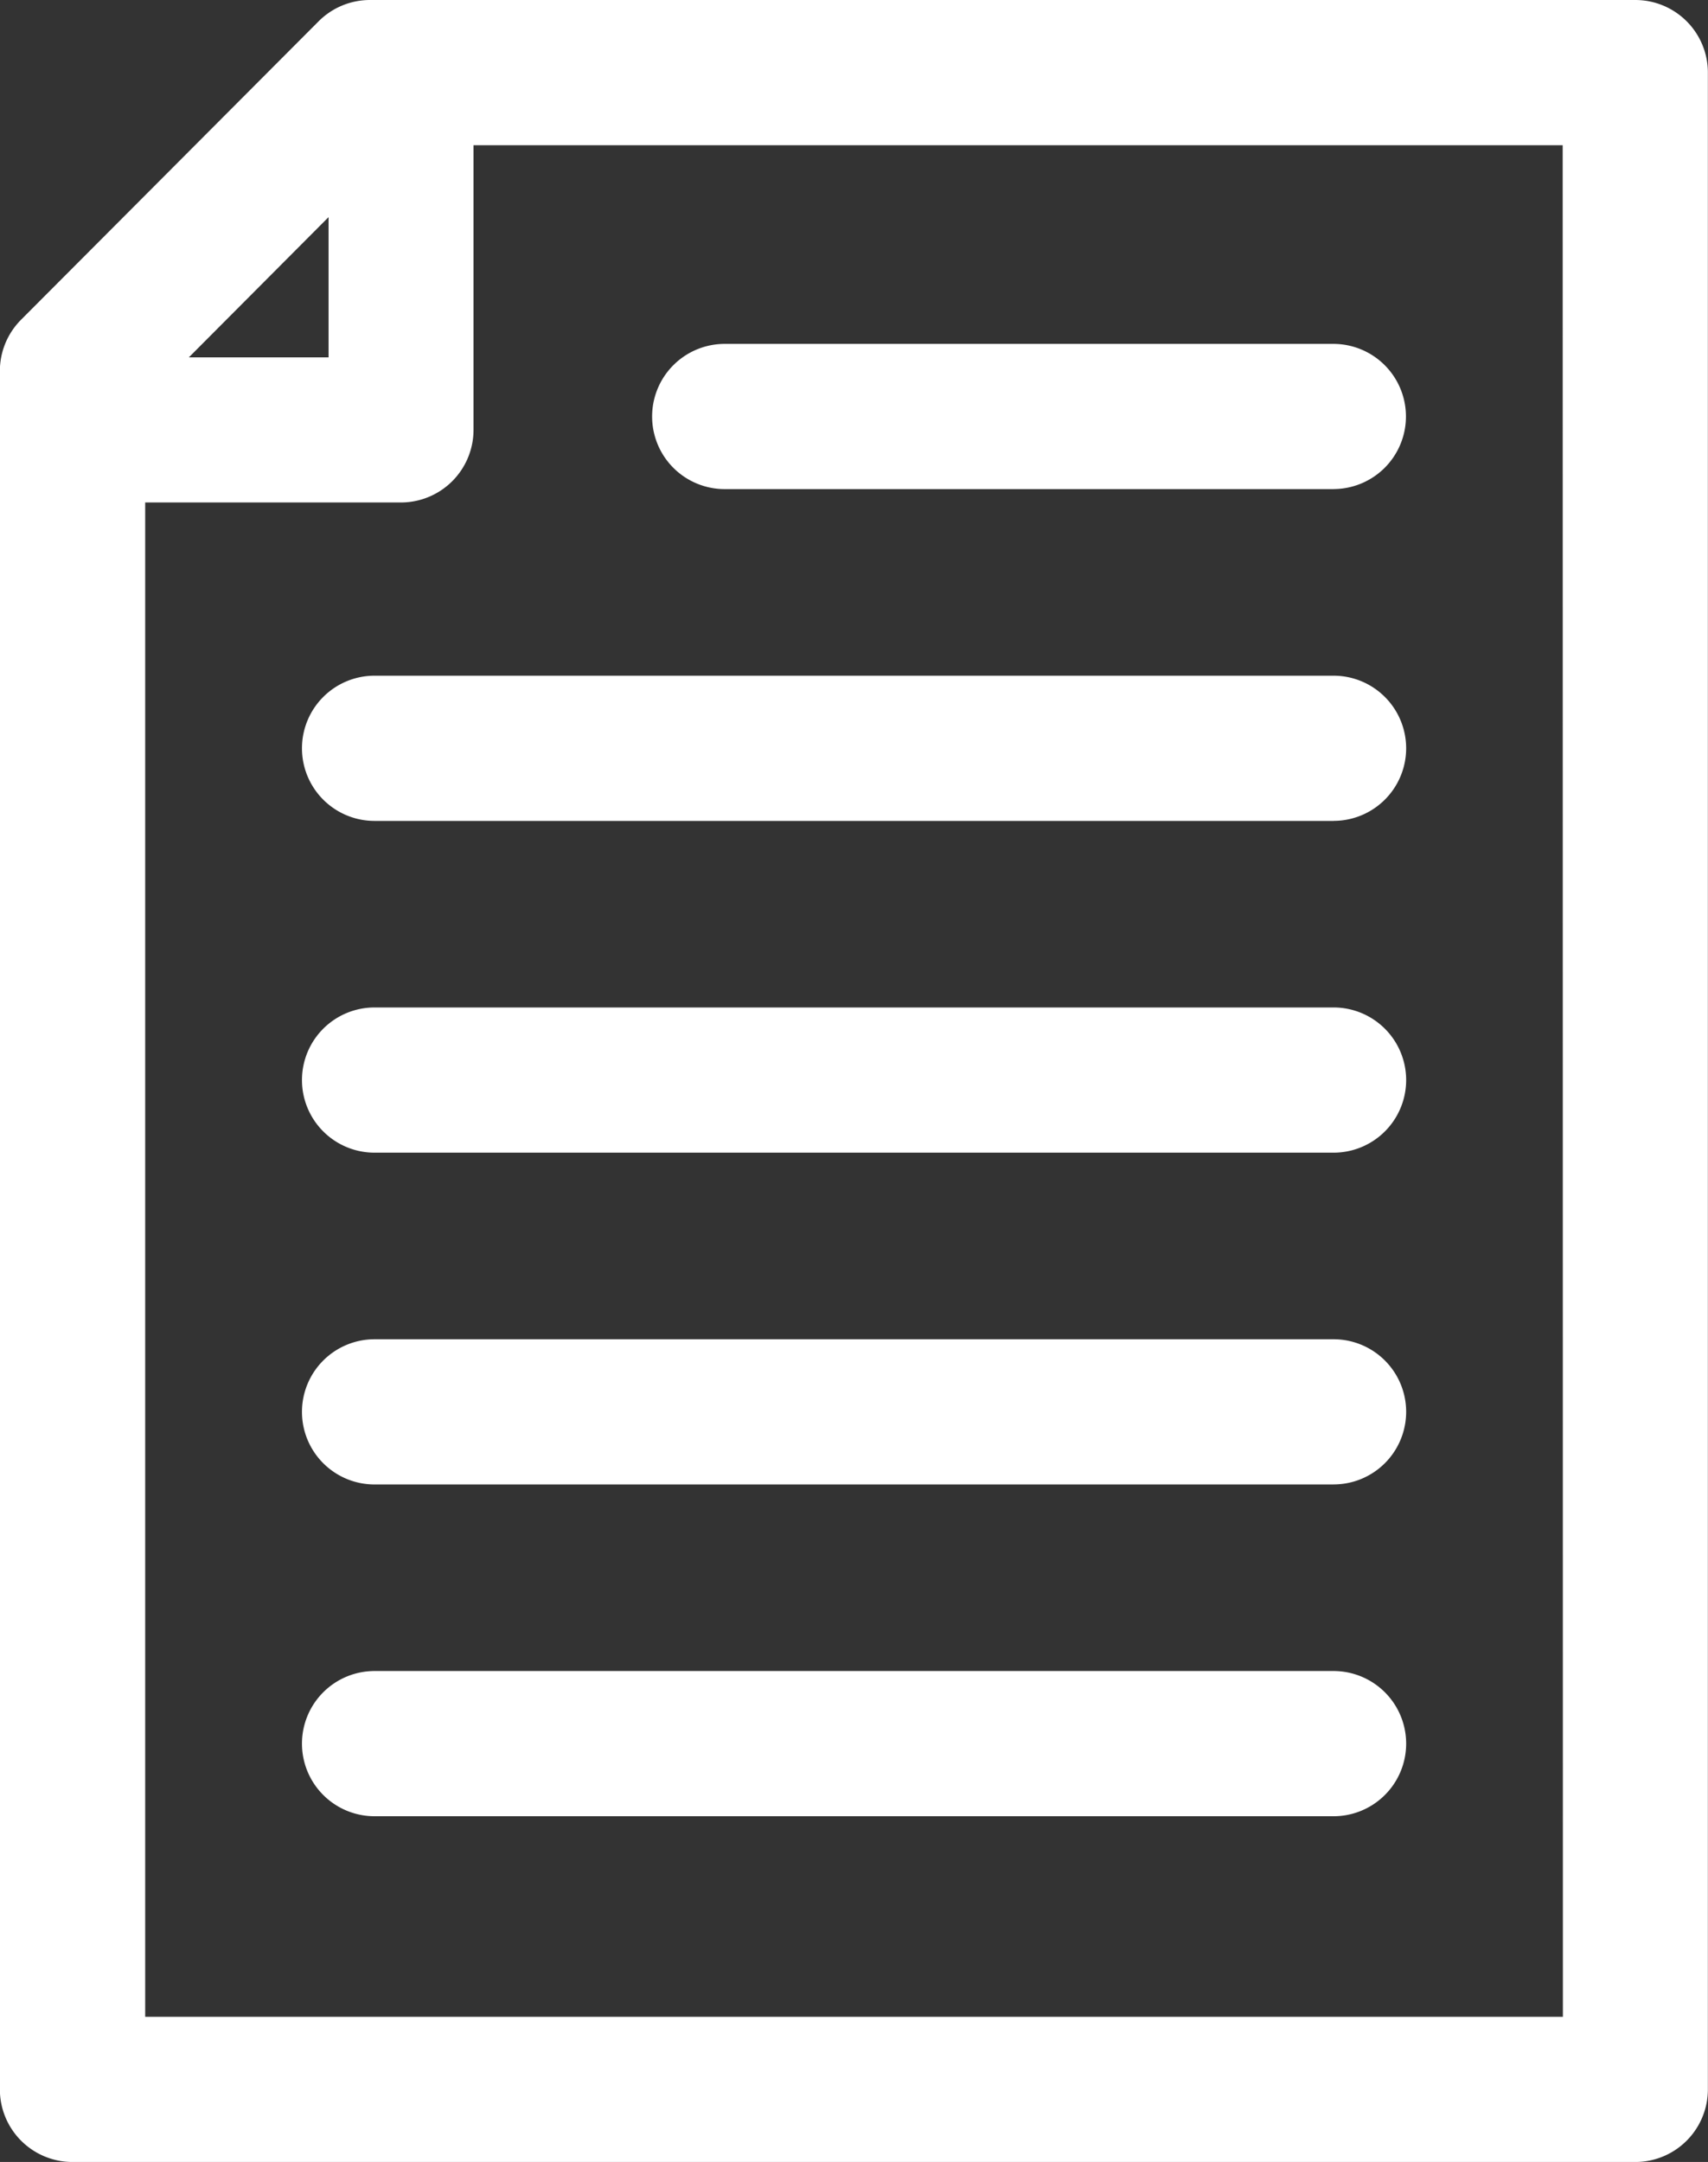
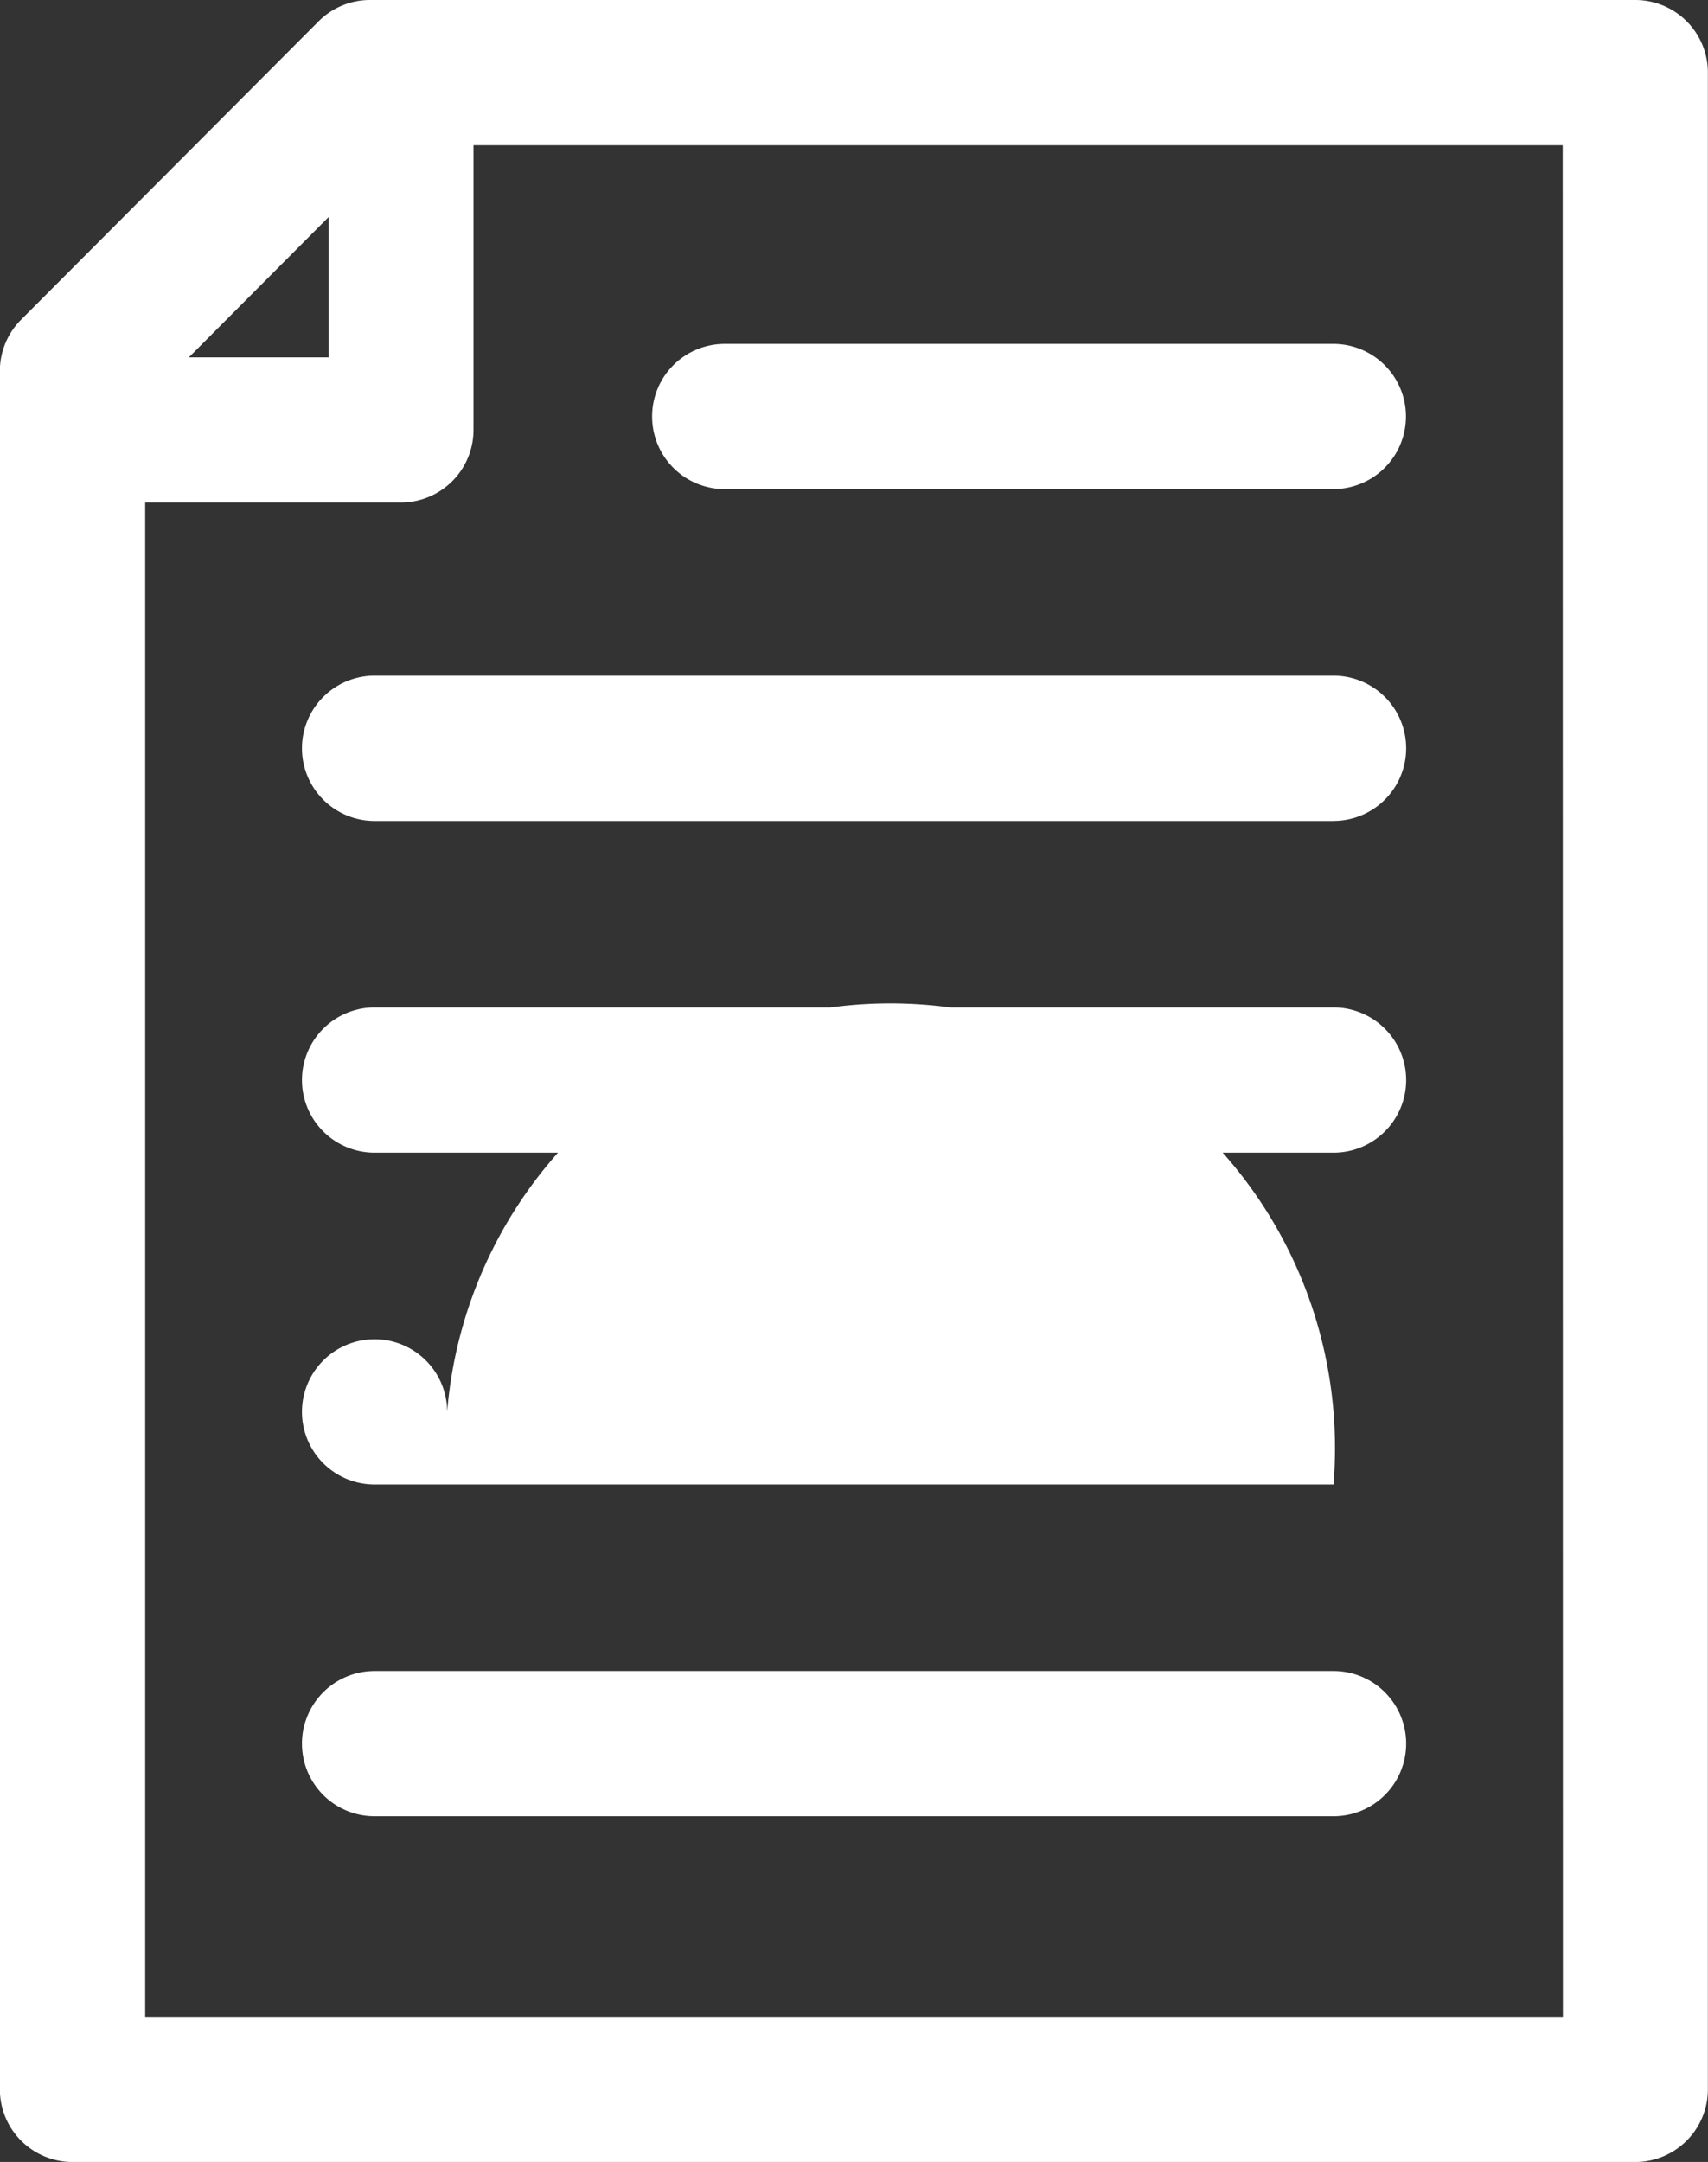
<svg xmlns="http://www.w3.org/2000/svg" viewBox="0 0 41.409 52.406">
  <rect x="0" y="0" width="41.409" height="52.406" fill="#333333" stroke="none" />
-   <path id="パス_911" data-name="パス 911" d="M-1100.319,1454.98H-1131a1.758,1.758,0,0,0-1.246.517l-7.213,7.233a1.758,1.758,0,0,0-.514,1.243v41.654a1.76,1.76,0,0,0,1.76,1.76h37.89a1.76,1.76,0,0,0,1.759-1.76V1456.74A1.759,1.759,0,0,0-1100.319,1454.98Zm-31.685,5.263v3.4h-3.388Zm29.925,43.625h-34.371v-36.708h6.2a1.761,1.761,0,0,0,1.76-1.76v-6.9h26.406Zm-5.56-37.032H-1122.4a1.76,1.76,0,0,1-1.76-1.76,1.76,1.76,0,0,1,1.76-1.76h14.756a1.76,1.76,0,0,1,1.76,1.76A1.76,1.76,0,0,1-1107.64,1466.835Zm0,8.043h-23.25a1.76,1.76,0,0,1-1.76-1.76,1.76,1.76,0,0,1,1.76-1.76h23.25a1.76,1.76,0,0,1,1.76,1.76A1.76,1.76,0,0,1-1107.64,1474.878Zm0,8.042h-23.25a1.76,1.76,0,0,1-1.76-1.76,1.76,1.76,0,0,1,1.76-1.76h23.25a1.76,1.76,0,0,1,1.76,1.76A1.76,1.76,0,0,1-1107.64,1482.921Zm0,8.043h-23.25a1.76,1.76,0,0,1-1.76-1.76,1.76,1.76,0,0,1,1.76-1.76h23.25a1.759,1.759,0,0,1,1.76,1.76A1.76,1.76,0,0,1-1107.64,1490.963Zm0,8.042h-23.25a1.76,1.76,0,0,1-1.76-1.76,1.76,1.76,0,0,1,1.76-1.76h23.25a1.76,1.76,0,0,1,1.76,1.76A1.76,1.76,0,0,1-1107.64,1499.006Z" transform="translate(1139.97 -1454.98)" fill="#fff" />
+   <path id="パス_911" data-name="パス 911" d="M-1100.319,1454.98H-1131a1.758,1.758,0,0,0-1.246.517l-7.213,7.233a1.758,1.758,0,0,0-.514,1.243v41.654a1.76,1.76,0,0,0,1.76,1.76h37.89a1.76,1.76,0,0,0,1.759-1.76V1456.74A1.759,1.759,0,0,0-1100.319,1454.98Zm-31.685,5.263v3.4h-3.388Zm29.925,43.625h-34.371v-36.708h6.2a1.761,1.761,0,0,0,1.76-1.76v-6.9h26.406Zm-5.56-37.032H-1122.4a1.76,1.76,0,0,1-1.76-1.76,1.76,1.76,0,0,1,1.76-1.76h14.756a1.76,1.76,0,0,1,1.76,1.76A1.76,1.76,0,0,1-1107.64,1466.835Zm0,8.043h-23.25a1.76,1.76,0,0,1-1.76-1.76,1.76,1.76,0,0,1,1.76-1.76h23.25a1.76,1.76,0,0,1,1.76,1.76A1.76,1.76,0,0,1-1107.64,1474.878Zm0,8.042h-23.25a1.76,1.76,0,0,1-1.76-1.76,1.76,1.76,0,0,1,1.76-1.76h23.25a1.76,1.76,0,0,1,1.76,1.76A1.76,1.76,0,0,1-1107.64,1482.921Zm0,8.043h-23.25a1.76,1.76,0,0,1-1.76-1.76,1.76,1.76,0,0,1,1.76-1.76a1.759,1.759,0,0,1,1.76,1.76A1.76,1.76,0,0,1-1107.64,1490.963Zm0,8.042h-23.25a1.76,1.76,0,0,1-1.76-1.76,1.76,1.76,0,0,1,1.76-1.76h23.25a1.76,1.76,0,0,1,1.76,1.76A1.76,1.76,0,0,1-1107.64,1499.006Z" transform="translate(1139.97 -1454.98)" fill="#fff" />
</svg>